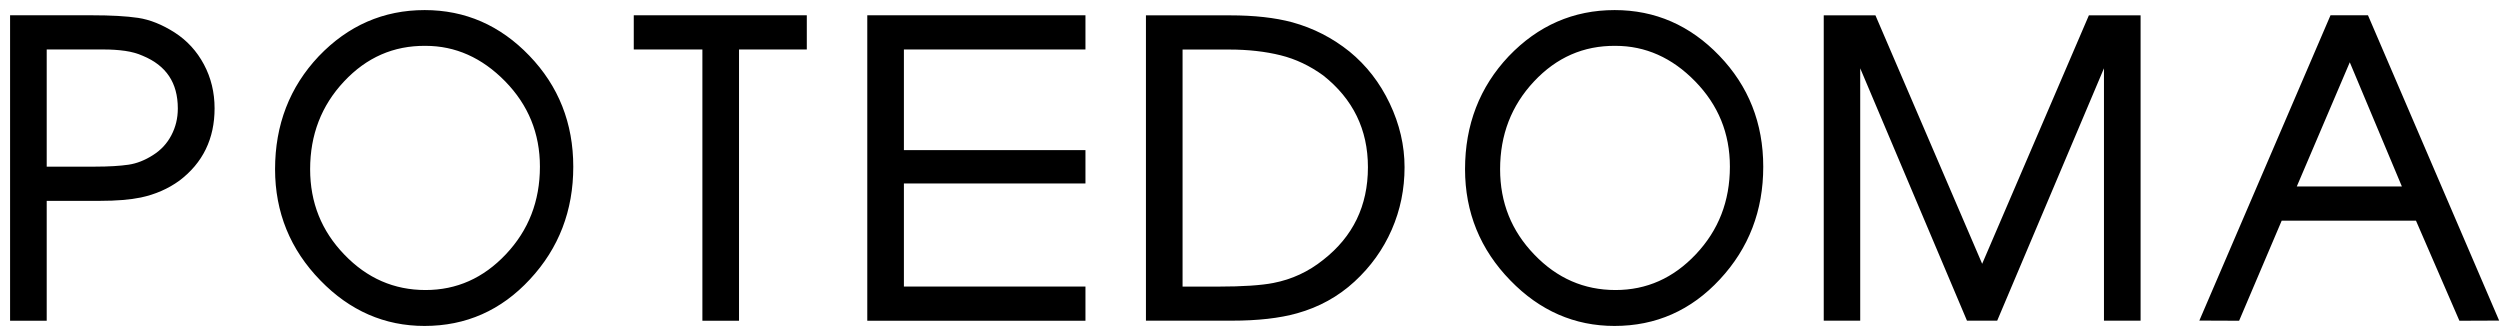
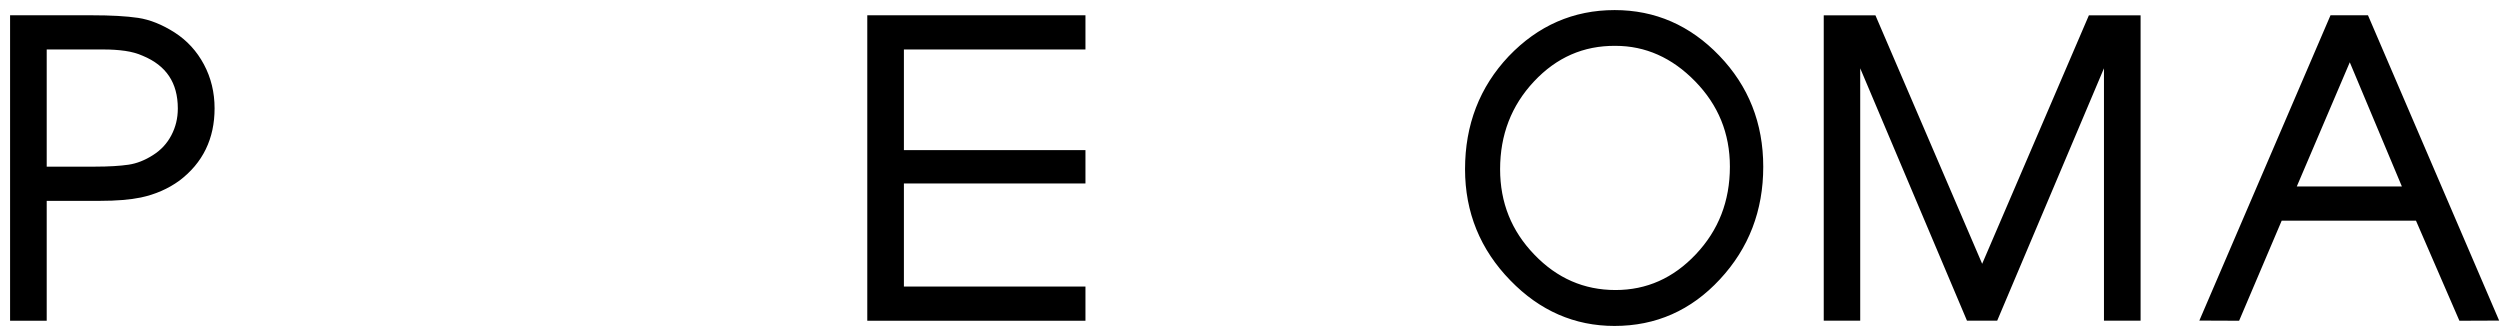
<svg xmlns="http://www.w3.org/2000/svg" width="186" height="25" viewBox="0 0 186 25" fill="none">
  <path d="M1 23.603V1.387H6.827C8.246 1.387 9.38 1.45 10.238 1.577C11.086 1.705 11.954 2.054 12.855 2.626C13.745 3.198 14.444 3.961 14.953 4.915C15.461 5.868 15.715 6.917 15.715 8.061C15.715 10.243 14.878 11.97 13.194 13.242C12.389 13.824 11.467 14.227 10.429 14.449C9.666 14.608 8.67 14.693 7.431 14.693H3.225V23.613H1V23.603ZM3.225 12.648H7.07C8.109 12.648 8.956 12.595 9.602 12.5C10.249 12.405 10.895 12.15 11.52 11.748C12.156 11.345 12.632 10.826 12.971 10.18C13.31 9.534 13.48 8.834 13.48 8.072C13.48 6.059 12.558 4.682 10.715 3.919C10.312 3.739 9.857 3.612 9.338 3.537C8.819 3.463 8.278 3.431 7.717 3.431H3.225V12.648Z" fill="black" stroke="black" stroke-width="0.5" stroke-miterlimit="10" />
-   <path d="M31.596 1C34.541 1 37.073 2.102 39.202 4.316C41.332 6.53 42.402 9.221 42.402 12.41C42.402 15.609 41.353 18.343 39.245 20.61C37.147 22.877 34.594 24 31.585 24C28.682 24 26.161 22.898 24.021 20.695C21.817 18.438 20.715 15.726 20.715 12.59C20.715 9.348 21.775 6.604 23.894 4.358C26.034 2.123 28.597 1 31.596 1ZM31.659 3.161C29.212 3.14 27.135 4.051 25.409 5.895C23.682 7.738 22.824 9.973 22.824 12.59C22.824 15.133 23.692 17.305 25.44 19.116C27.178 20.928 29.254 21.828 31.659 21.828C34.043 21.828 36.098 20.917 37.825 19.084C39.552 17.252 40.42 15.027 40.42 12.399C40.42 9.857 39.531 7.685 37.761 5.873C35.992 4.072 33.958 3.161 31.659 3.161Z" fill="black" stroke="black" stroke-width="0.5" stroke-miterlimit="10" />
-   <path d="M52.508 23.603V3.431H47.402V1.387H59.776V3.431H54.733V23.613H52.508V23.603Z" fill="black" stroke="black" stroke-width="0.5" stroke-miterlimit="10" />
  <path d="M64.776 23.603V1.387H80.508V3.431H67V11.419H80.508V13.4H67V21.569H80.508V23.613H64.776V23.603Z" fill="black" stroke="black" stroke-width="0.5" stroke-miterlimit="10" />
-   <path d="M85.508 23.608V1.392H91.515C93.295 1.392 94.82 1.561 96.081 1.9C97.617 2.324 99.005 3.034 100.245 4.03C101.474 5.036 102.448 6.286 103.169 7.801C103.889 9.316 104.249 10.863 104.249 12.441C104.249 14.041 103.942 15.556 103.317 16.986C102.692 18.416 101.791 19.677 100.605 20.768C99.418 21.86 98.03 22.622 96.441 23.067C95.159 23.427 93.56 23.608 91.642 23.608H85.508ZM87.733 21.573H90.615C92.479 21.573 93.867 21.478 94.789 21.298C96.208 21.023 97.48 20.429 98.603 19.529C100.88 17.749 102.024 15.386 102.024 12.441C102.024 9.56 100.88 7.218 98.603 5.417C97.585 4.676 96.494 4.157 95.34 3.871C94.185 3.585 92.892 3.436 91.451 3.436H87.733V21.573Z" fill="black" stroke="black" stroke-width="0.5" stroke-miterlimit="10" />
  <path d="M120.13 1C123.075 1 125.607 2.102 127.736 4.316C129.866 6.53 130.936 9.221 130.936 12.41C130.936 15.609 129.887 18.343 127.779 20.61C125.681 22.877 123.128 24 120.119 24C117.216 24 114.695 22.898 112.555 20.695C110.351 18.438 109.249 15.726 109.249 12.59C109.249 9.348 110.309 6.604 112.428 4.358C114.568 2.123 117.131 1 120.13 1ZM120.193 3.161C117.746 3.14 115.669 4.051 113.942 5.895C112.216 7.738 111.358 9.973 111.358 12.59C111.358 15.133 112.226 17.305 113.974 19.116C115.712 20.928 117.788 21.828 120.193 21.828C122.577 21.828 124.632 20.917 126.359 19.084C128.086 17.252 128.954 15.027 128.954 12.399C128.954 9.857 128.065 7.685 126.295 5.873C124.537 4.072 122.492 3.161 120.193 3.161Z" fill="black" stroke="black" stroke-width="0.5" stroke-miterlimit="10" />
  <path d="M135.936 23.608V1.392H139.368L147.473 20.26L155.577 1.392H159.01V23.608H156.785V3.849L148.426 23.608H146.509L138.15 3.849V23.608H135.936Z" fill="black" stroke="black" stroke-width="0.5" stroke-miterlimit="10" />
  <path d="M164.01 23.603L173.555 1.387H176.013L185.558 23.603L183.143 23.613L179.912 16.166H169.593L166.425 23.613L164.01 23.603ZM170.504 14.121H179.075L174.826 3.993L170.504 14.121Z" fill="black" stroke="black" stroke-width="0.5" stroke-miterlimit="10" />
</svg>